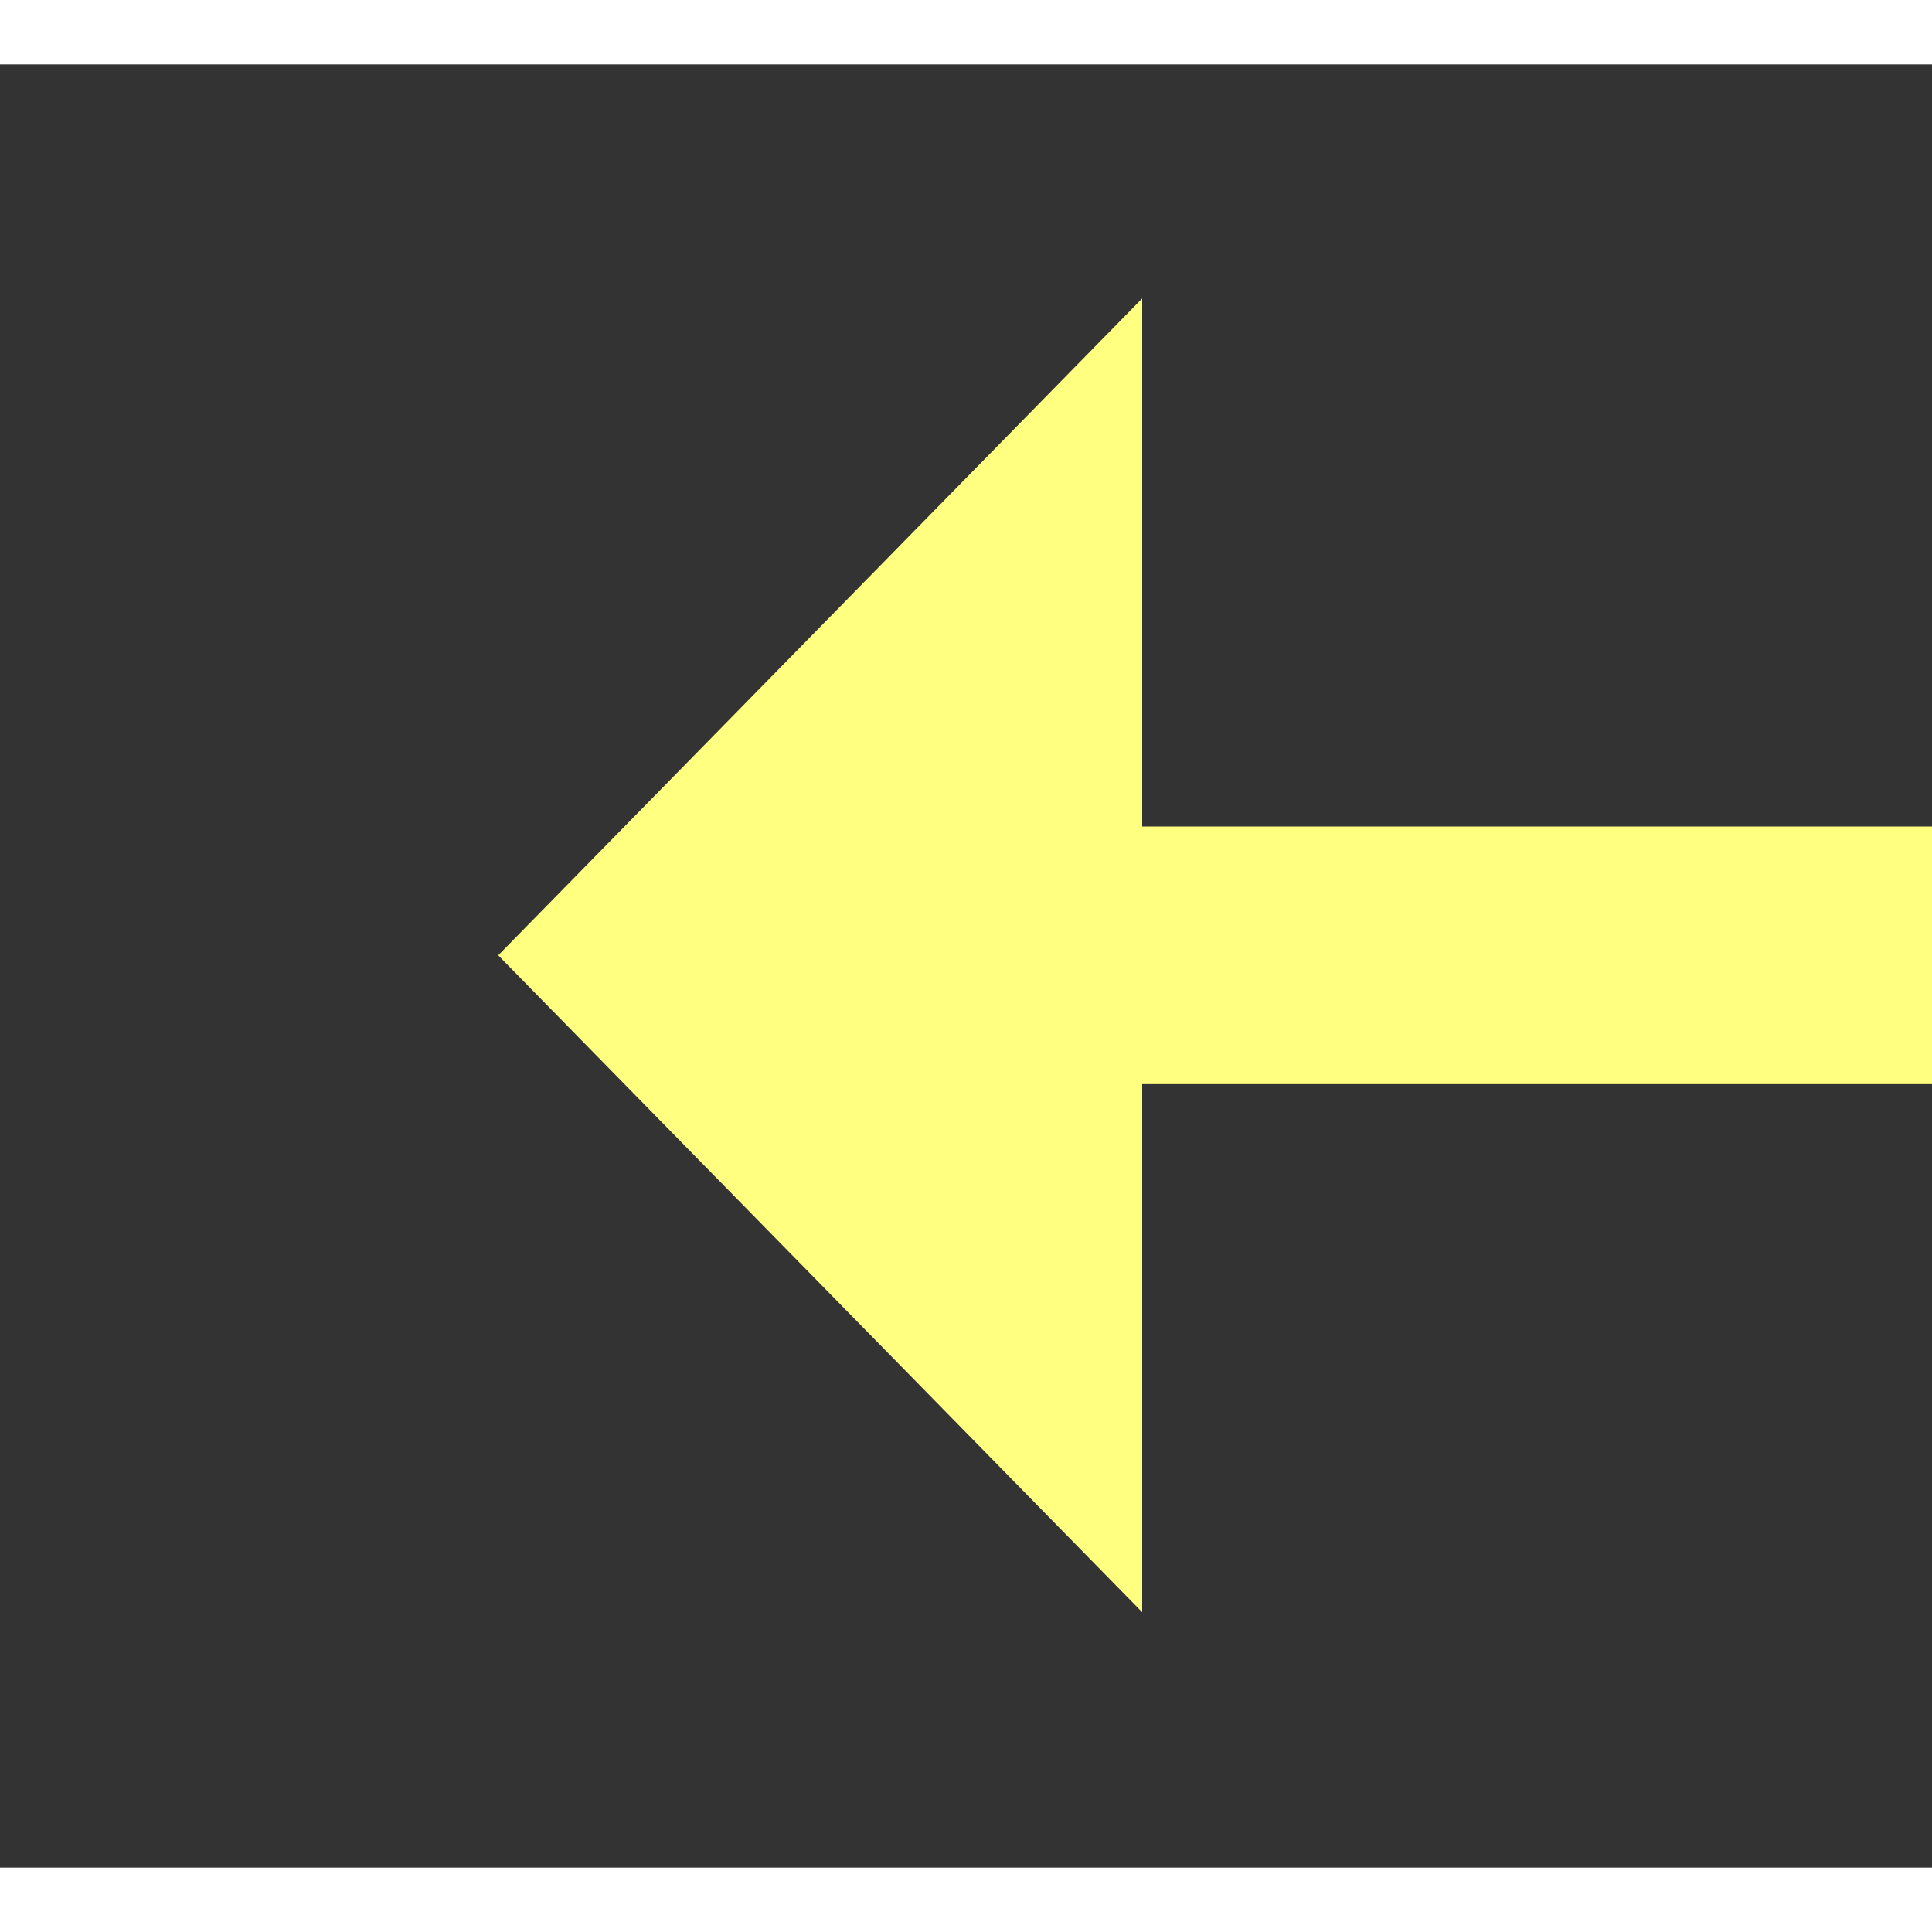
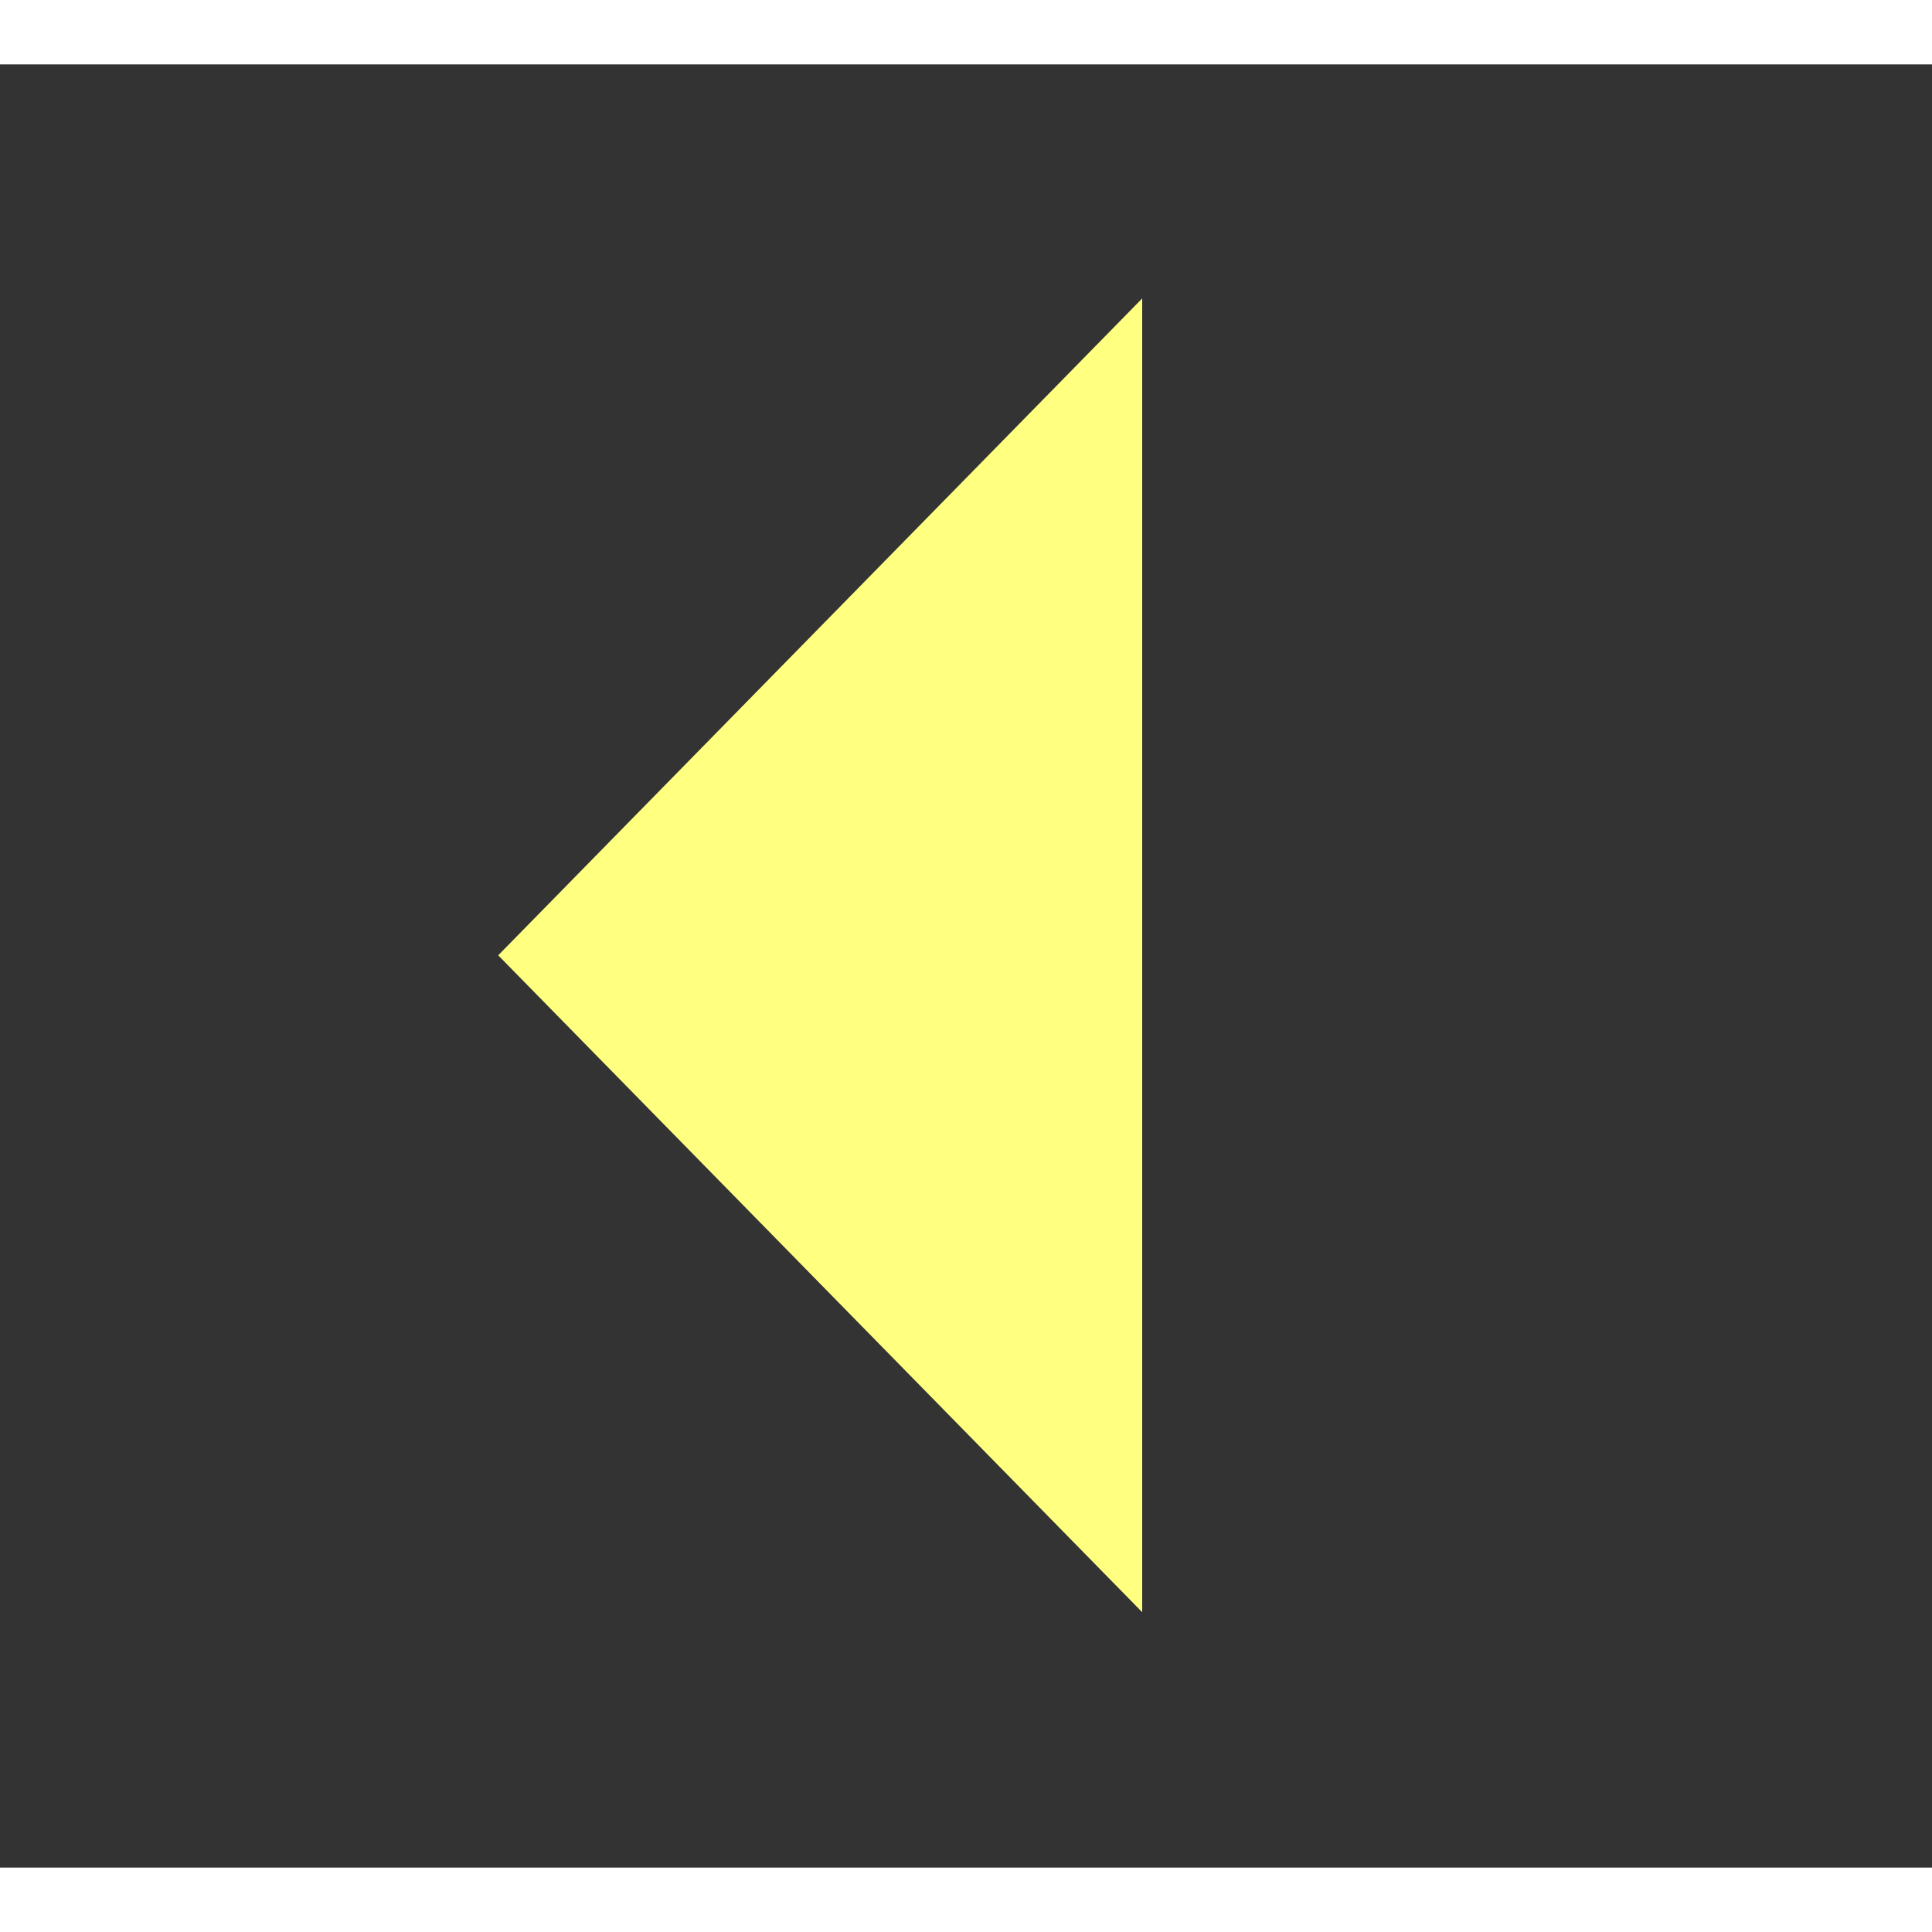
<svg xmlns="http://www.w3.org/2000/svg" version="1.1" width="30px" height="30px" preserveAspectRatio="xMinYMid meet" viewBox="902 9527  30 28">
  <rect x="902" y="9527" width="30" height="28" fill="#333333" stroke="none" />
  <g transform="matrix(0 -1 1 0 -8624 10458 )">
    <path d="M 965 9600.2  L 975 9590  L 965 9579.8  L 965 9600.2  Z " fill-rule="nonzero" fill="#ffff80" stroke="none" transform="matrix(-0 -1 1 -0 -8672.834 10508.736 )" />
-     <path d="M 859 9590  L 967 9590  " stroke-width="4" stroke="#ffff80" fill="none" transform="matrix(-0 -1 1 -0 -8672.834 10508.736 )" />
  </g>
</svg>